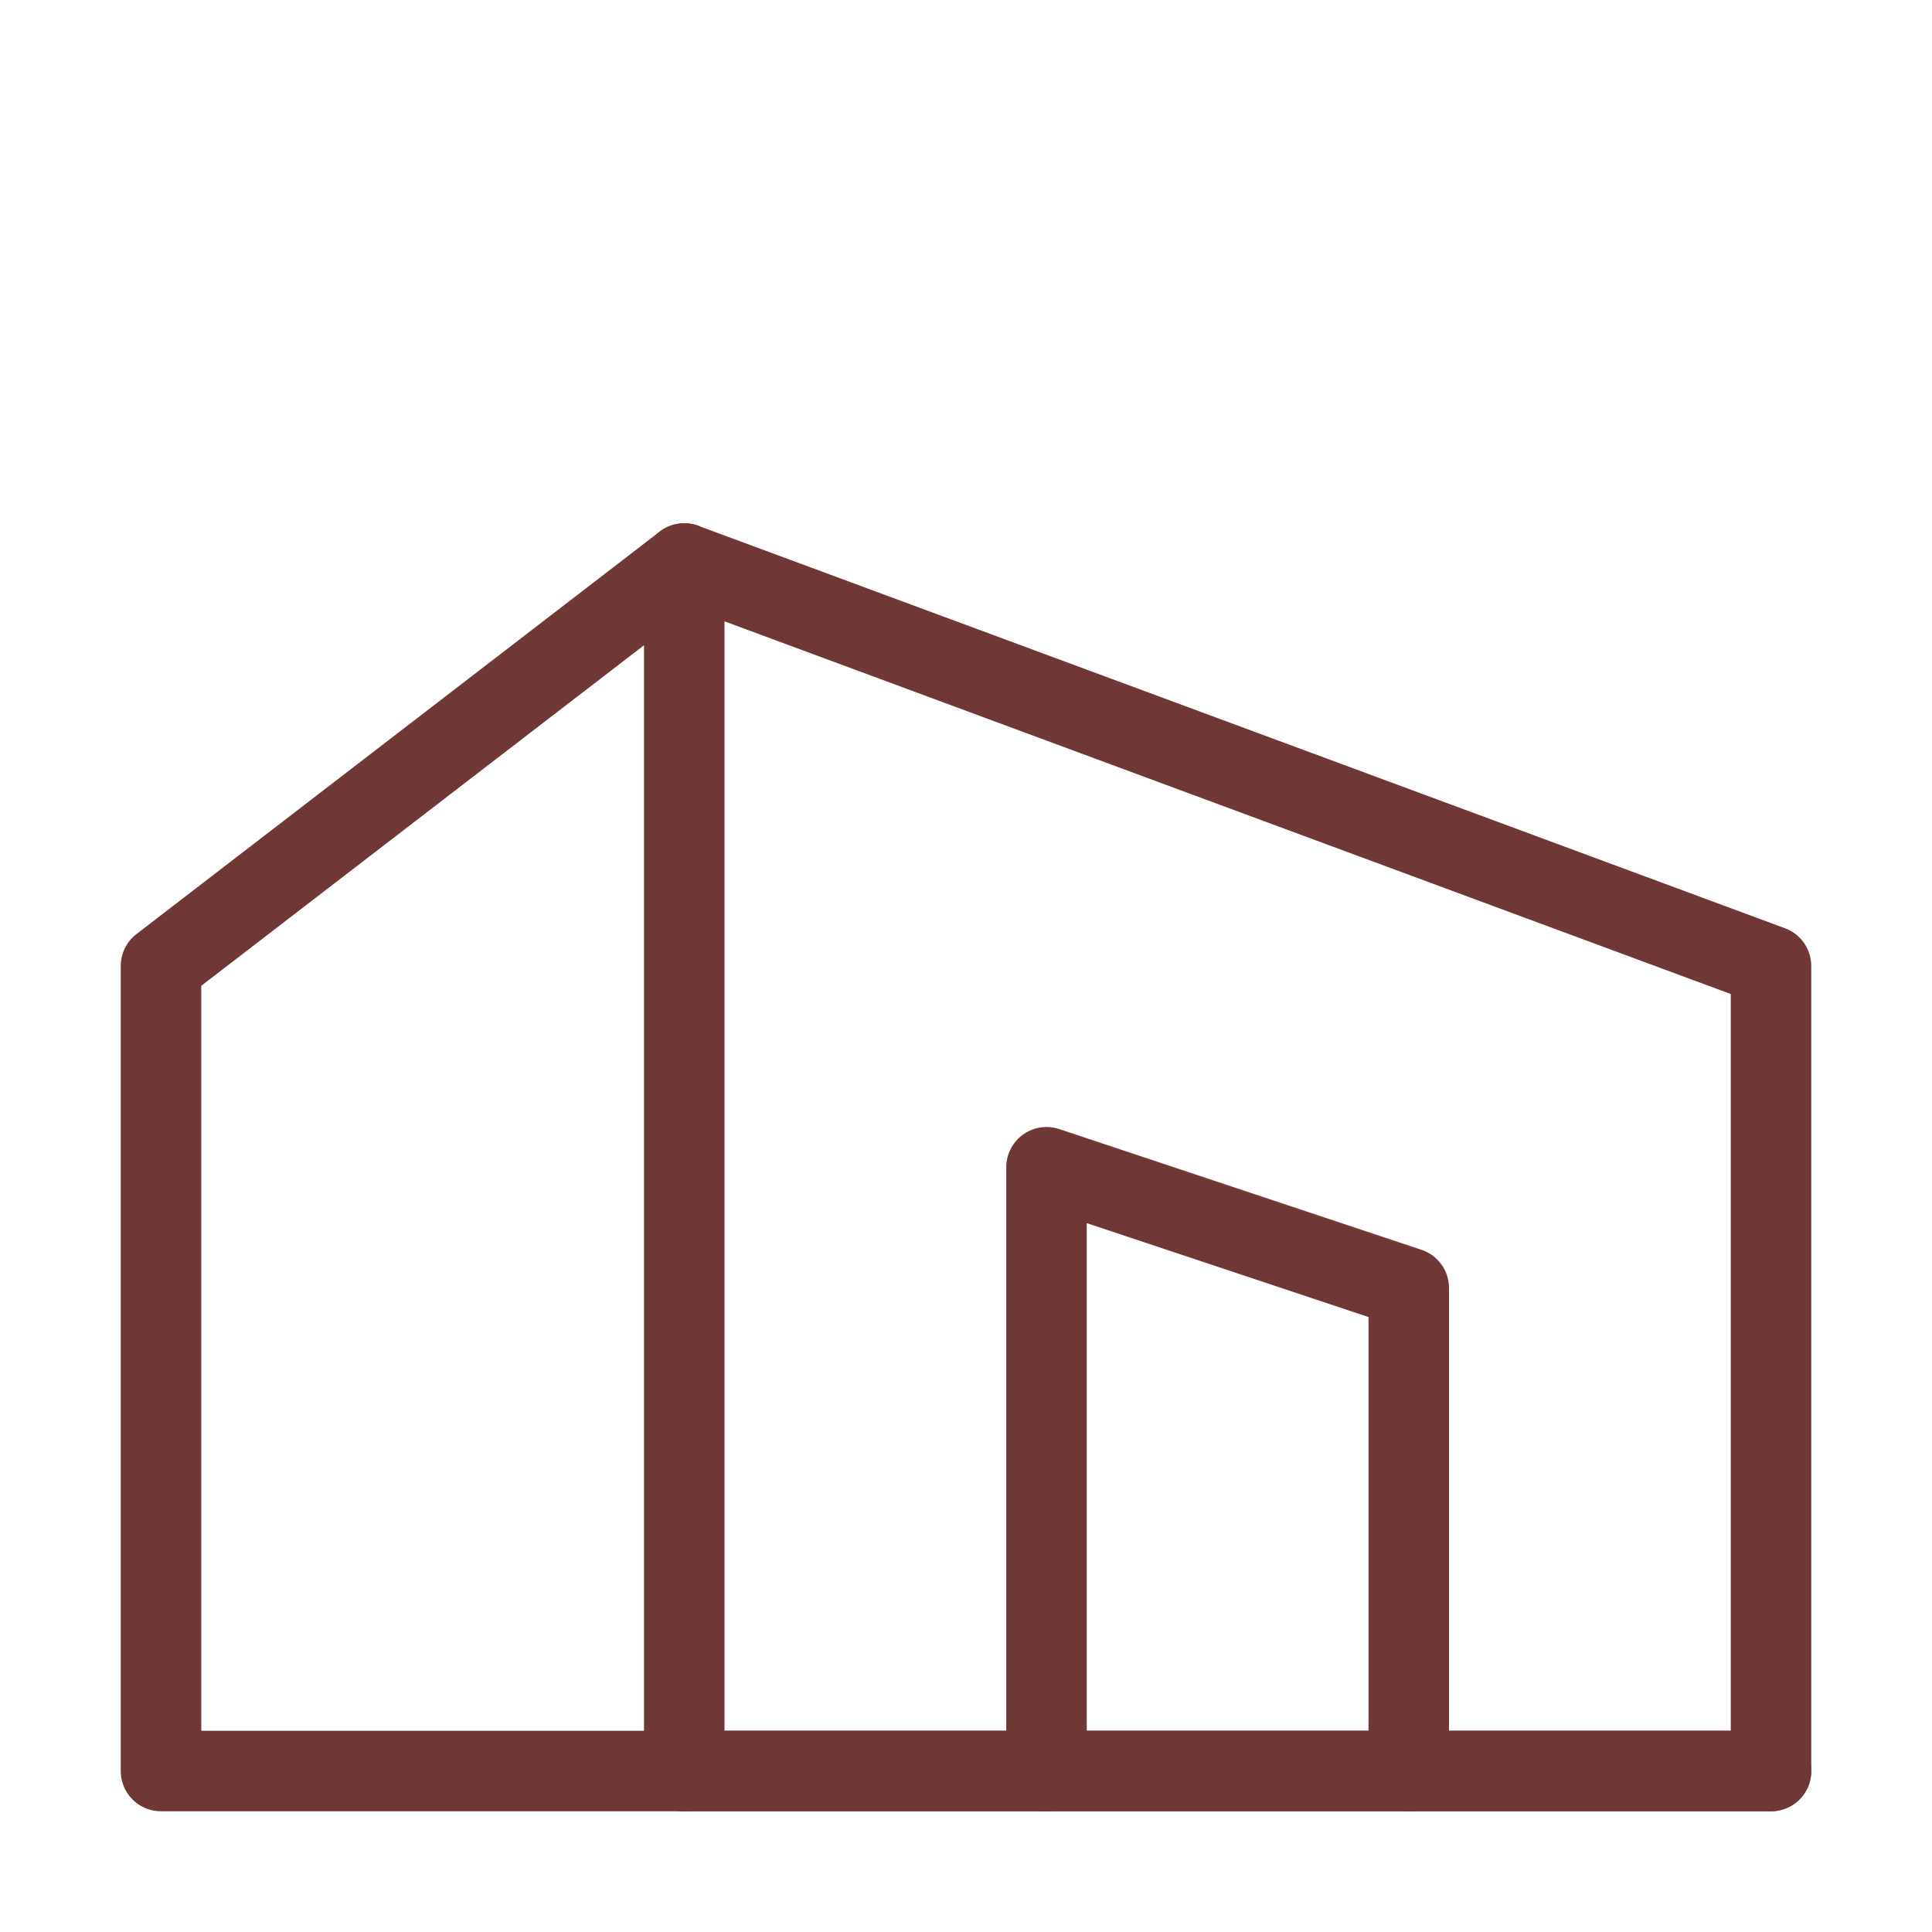
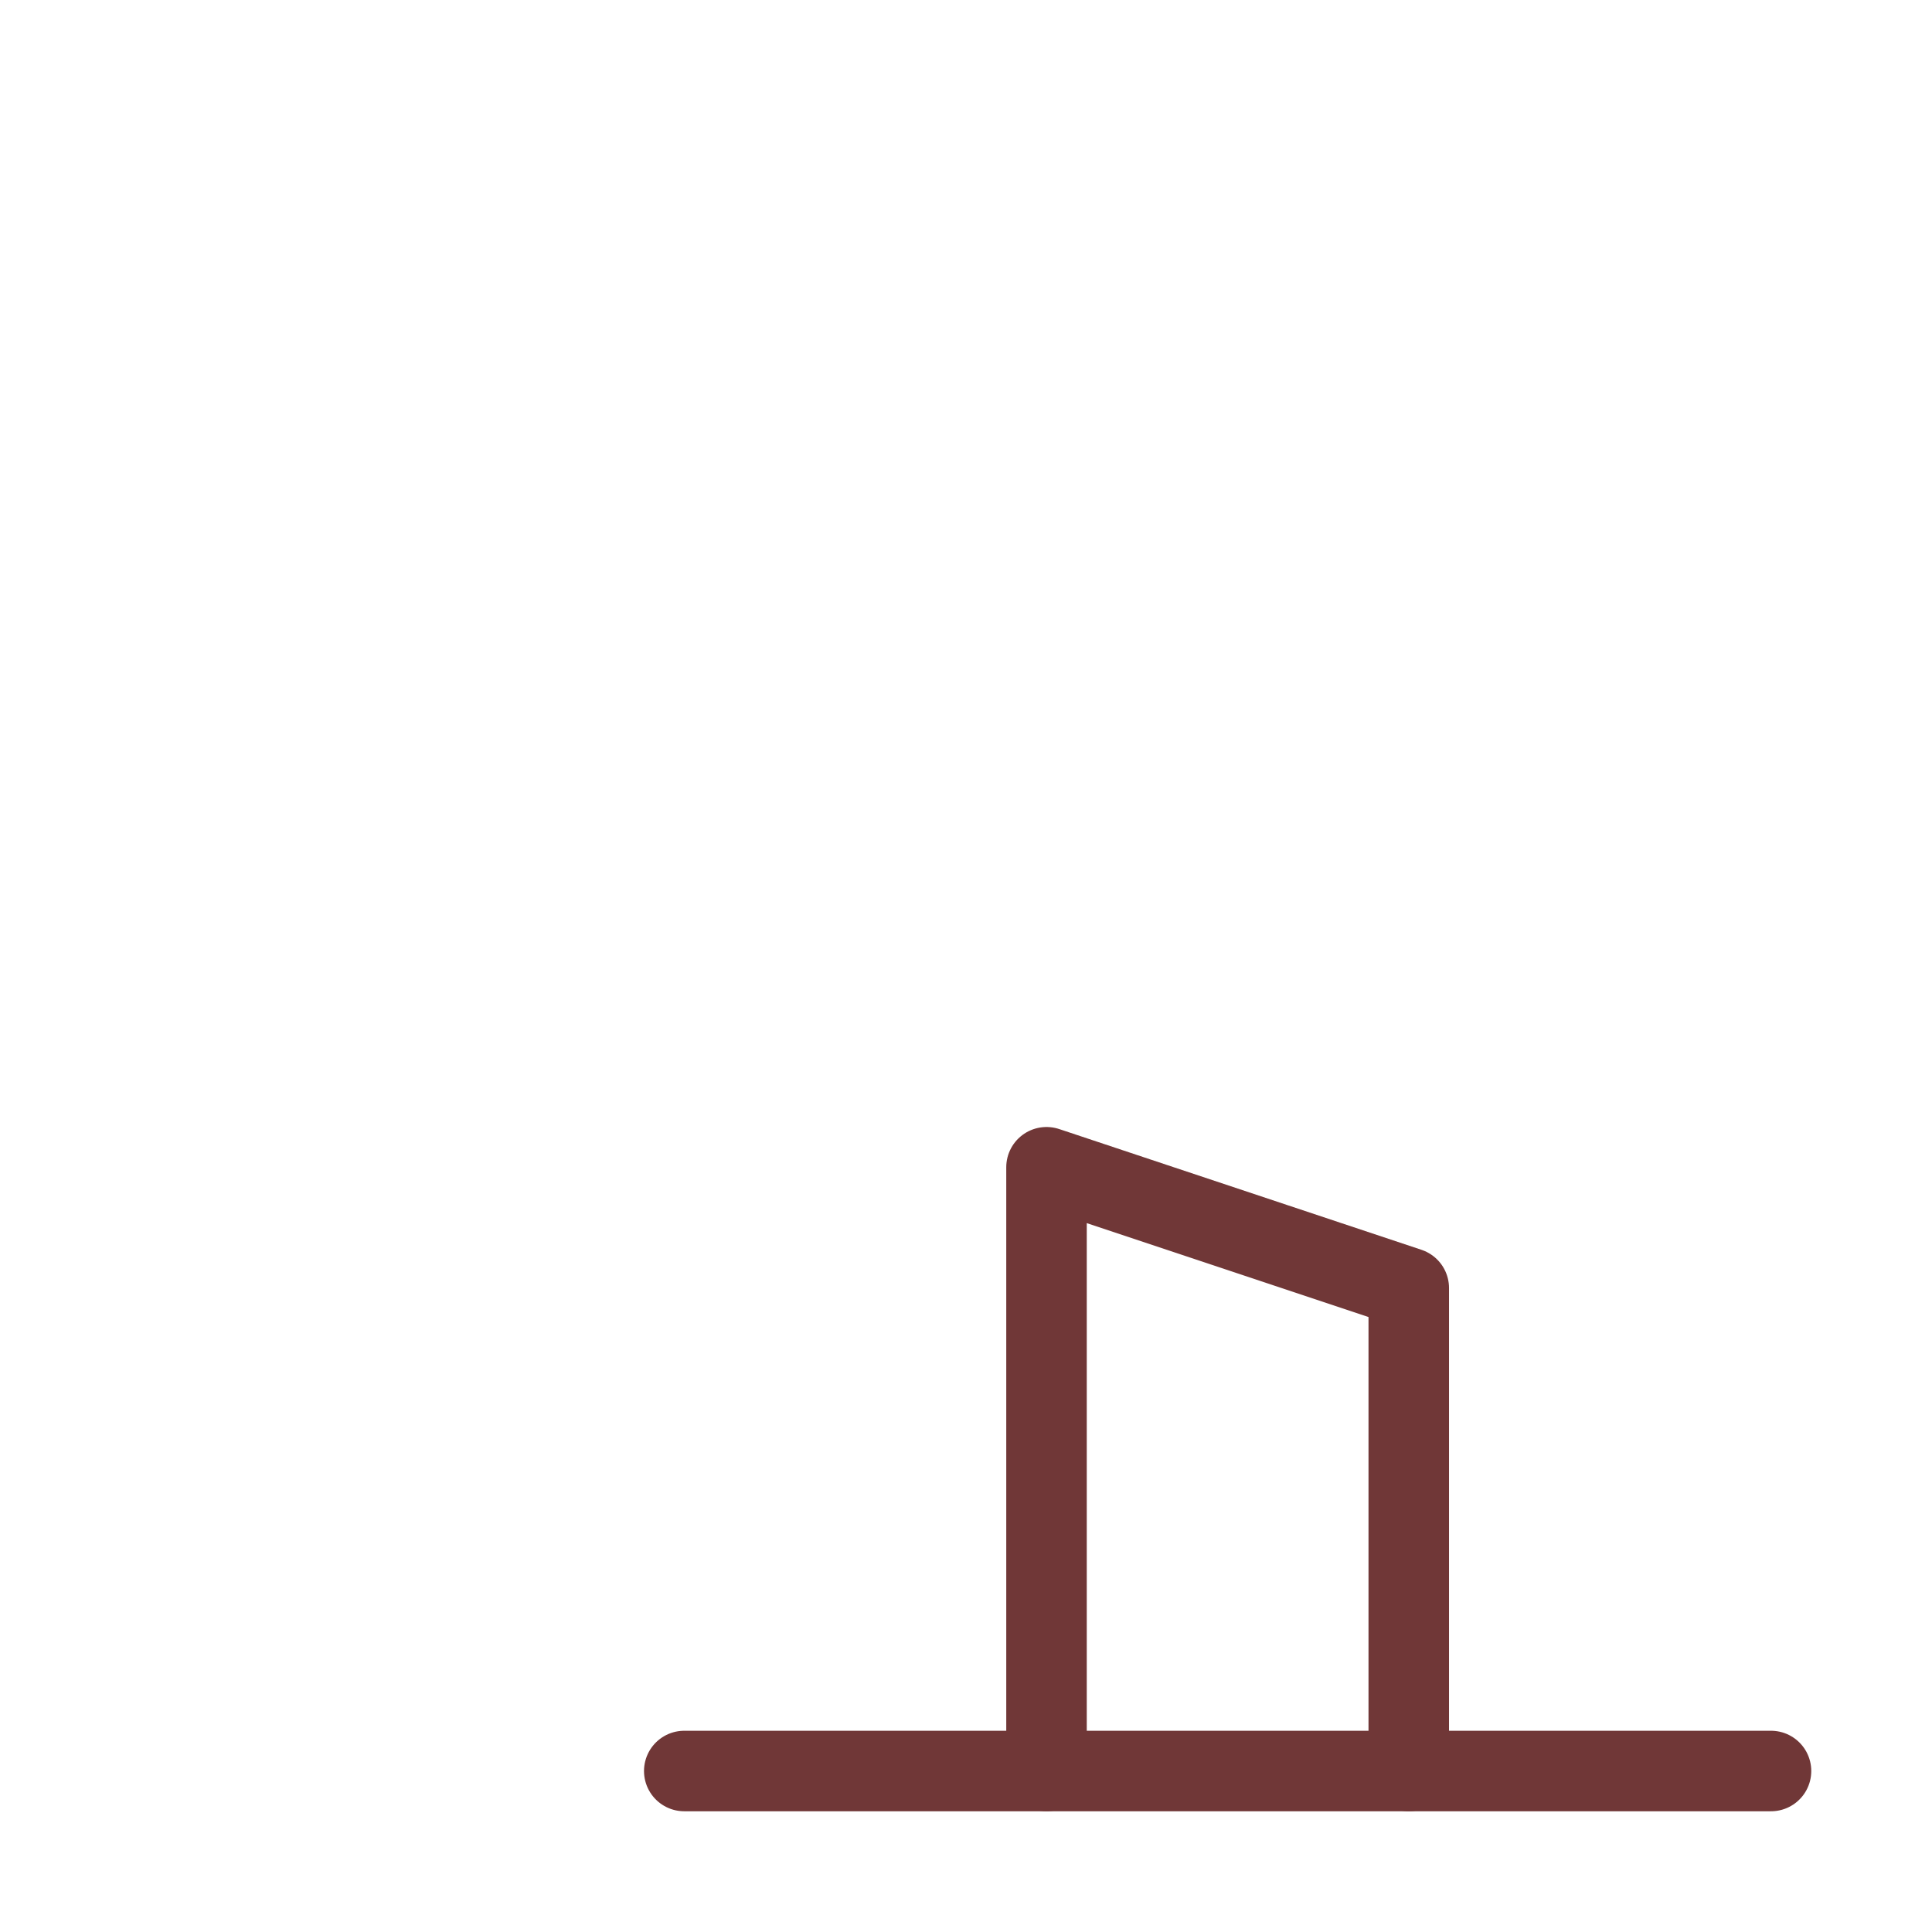
<svg xmlns="http://www.w3.org/2000/svg" width="64" height="64" viewBox="0 0 64 64" fill="none">
-   <path fill-rule="evenodd" clip-rule="evenodd" d="M22.667 18.667L58.667 32V58.667H22.667V18.667Z" stroke="#703737" stroke-width="2.667" stroke-linecap="round" stroke-linejoin="round" />
-   <path d="M22.667 18.667L5.333 32V58.667H22.667" stroke="#703737" stroke-width="2.667" stroke-linecap="round" stroke-linejoin="round" />
  <path d="M46.667 58.667V42.667L34.667 38.667V58.667" stroke="#703737" stroke-width="2.667" stroke-linecap="round" stroke-linejoin="round" />
  <path d="M58.667 58.667H22.667" stroke="#703737" stroke-width="2.667" stroke-linecap="round" stroke-linejoin="round" />
</svg>